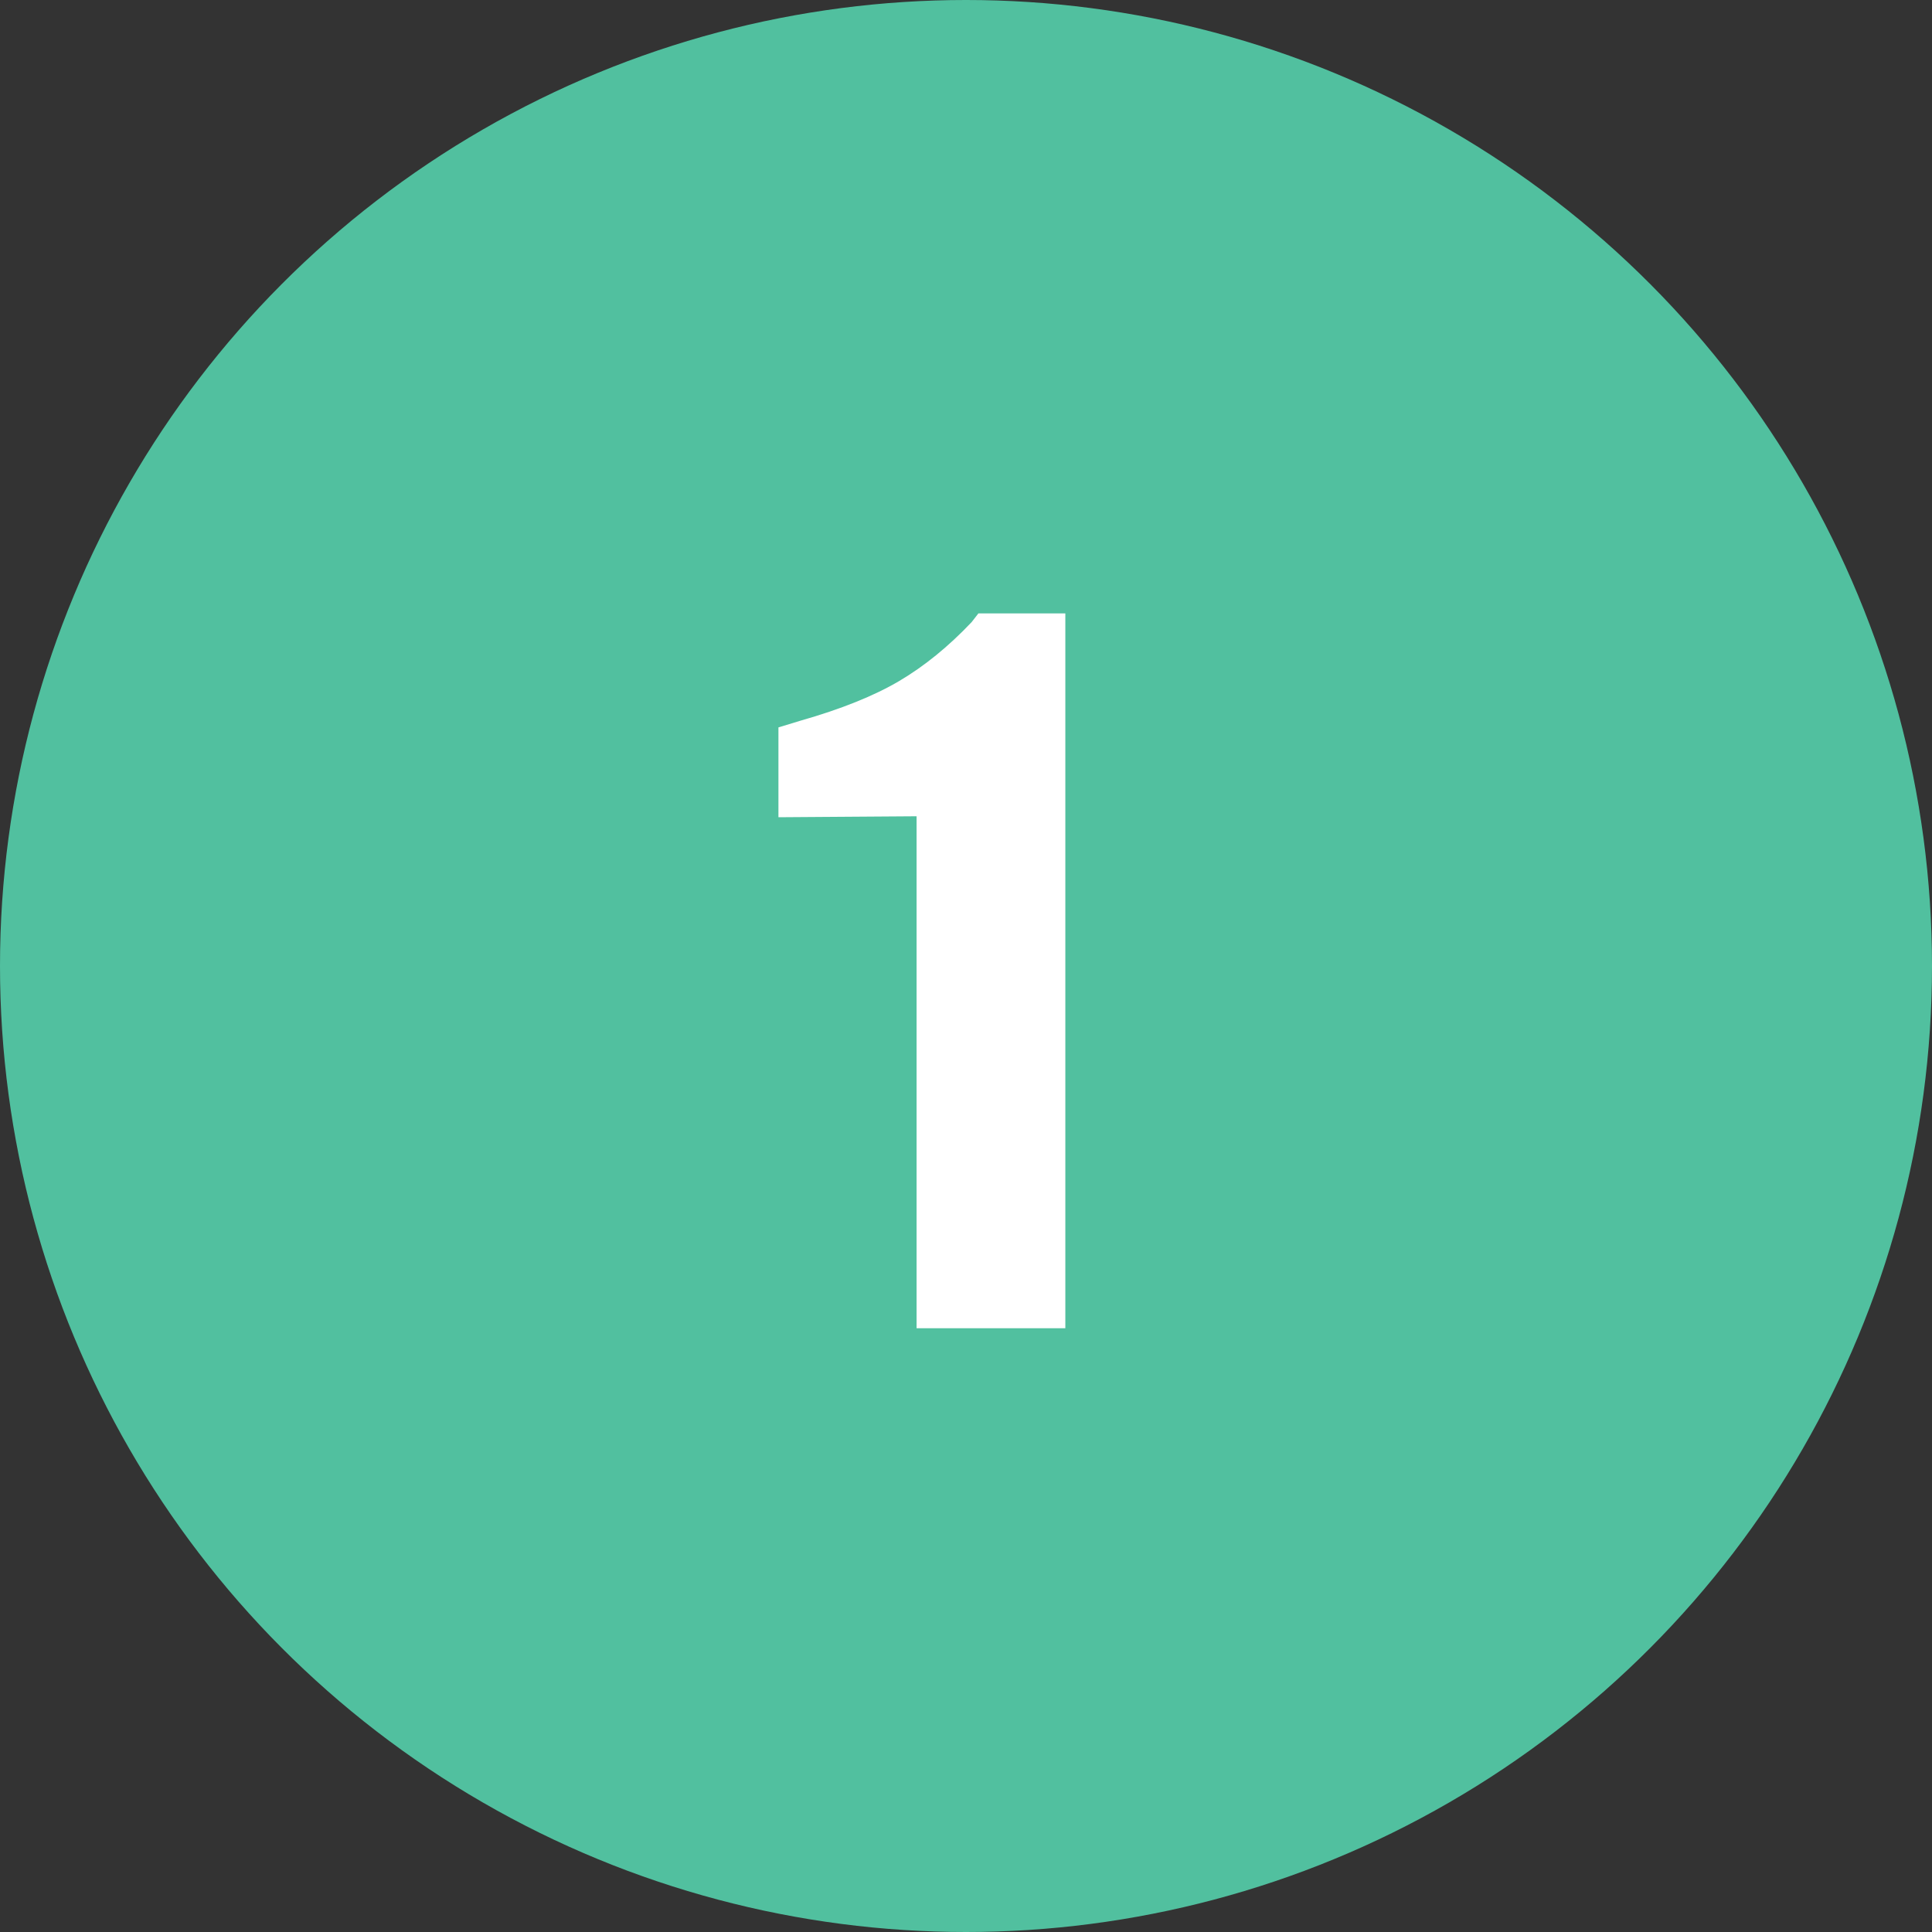
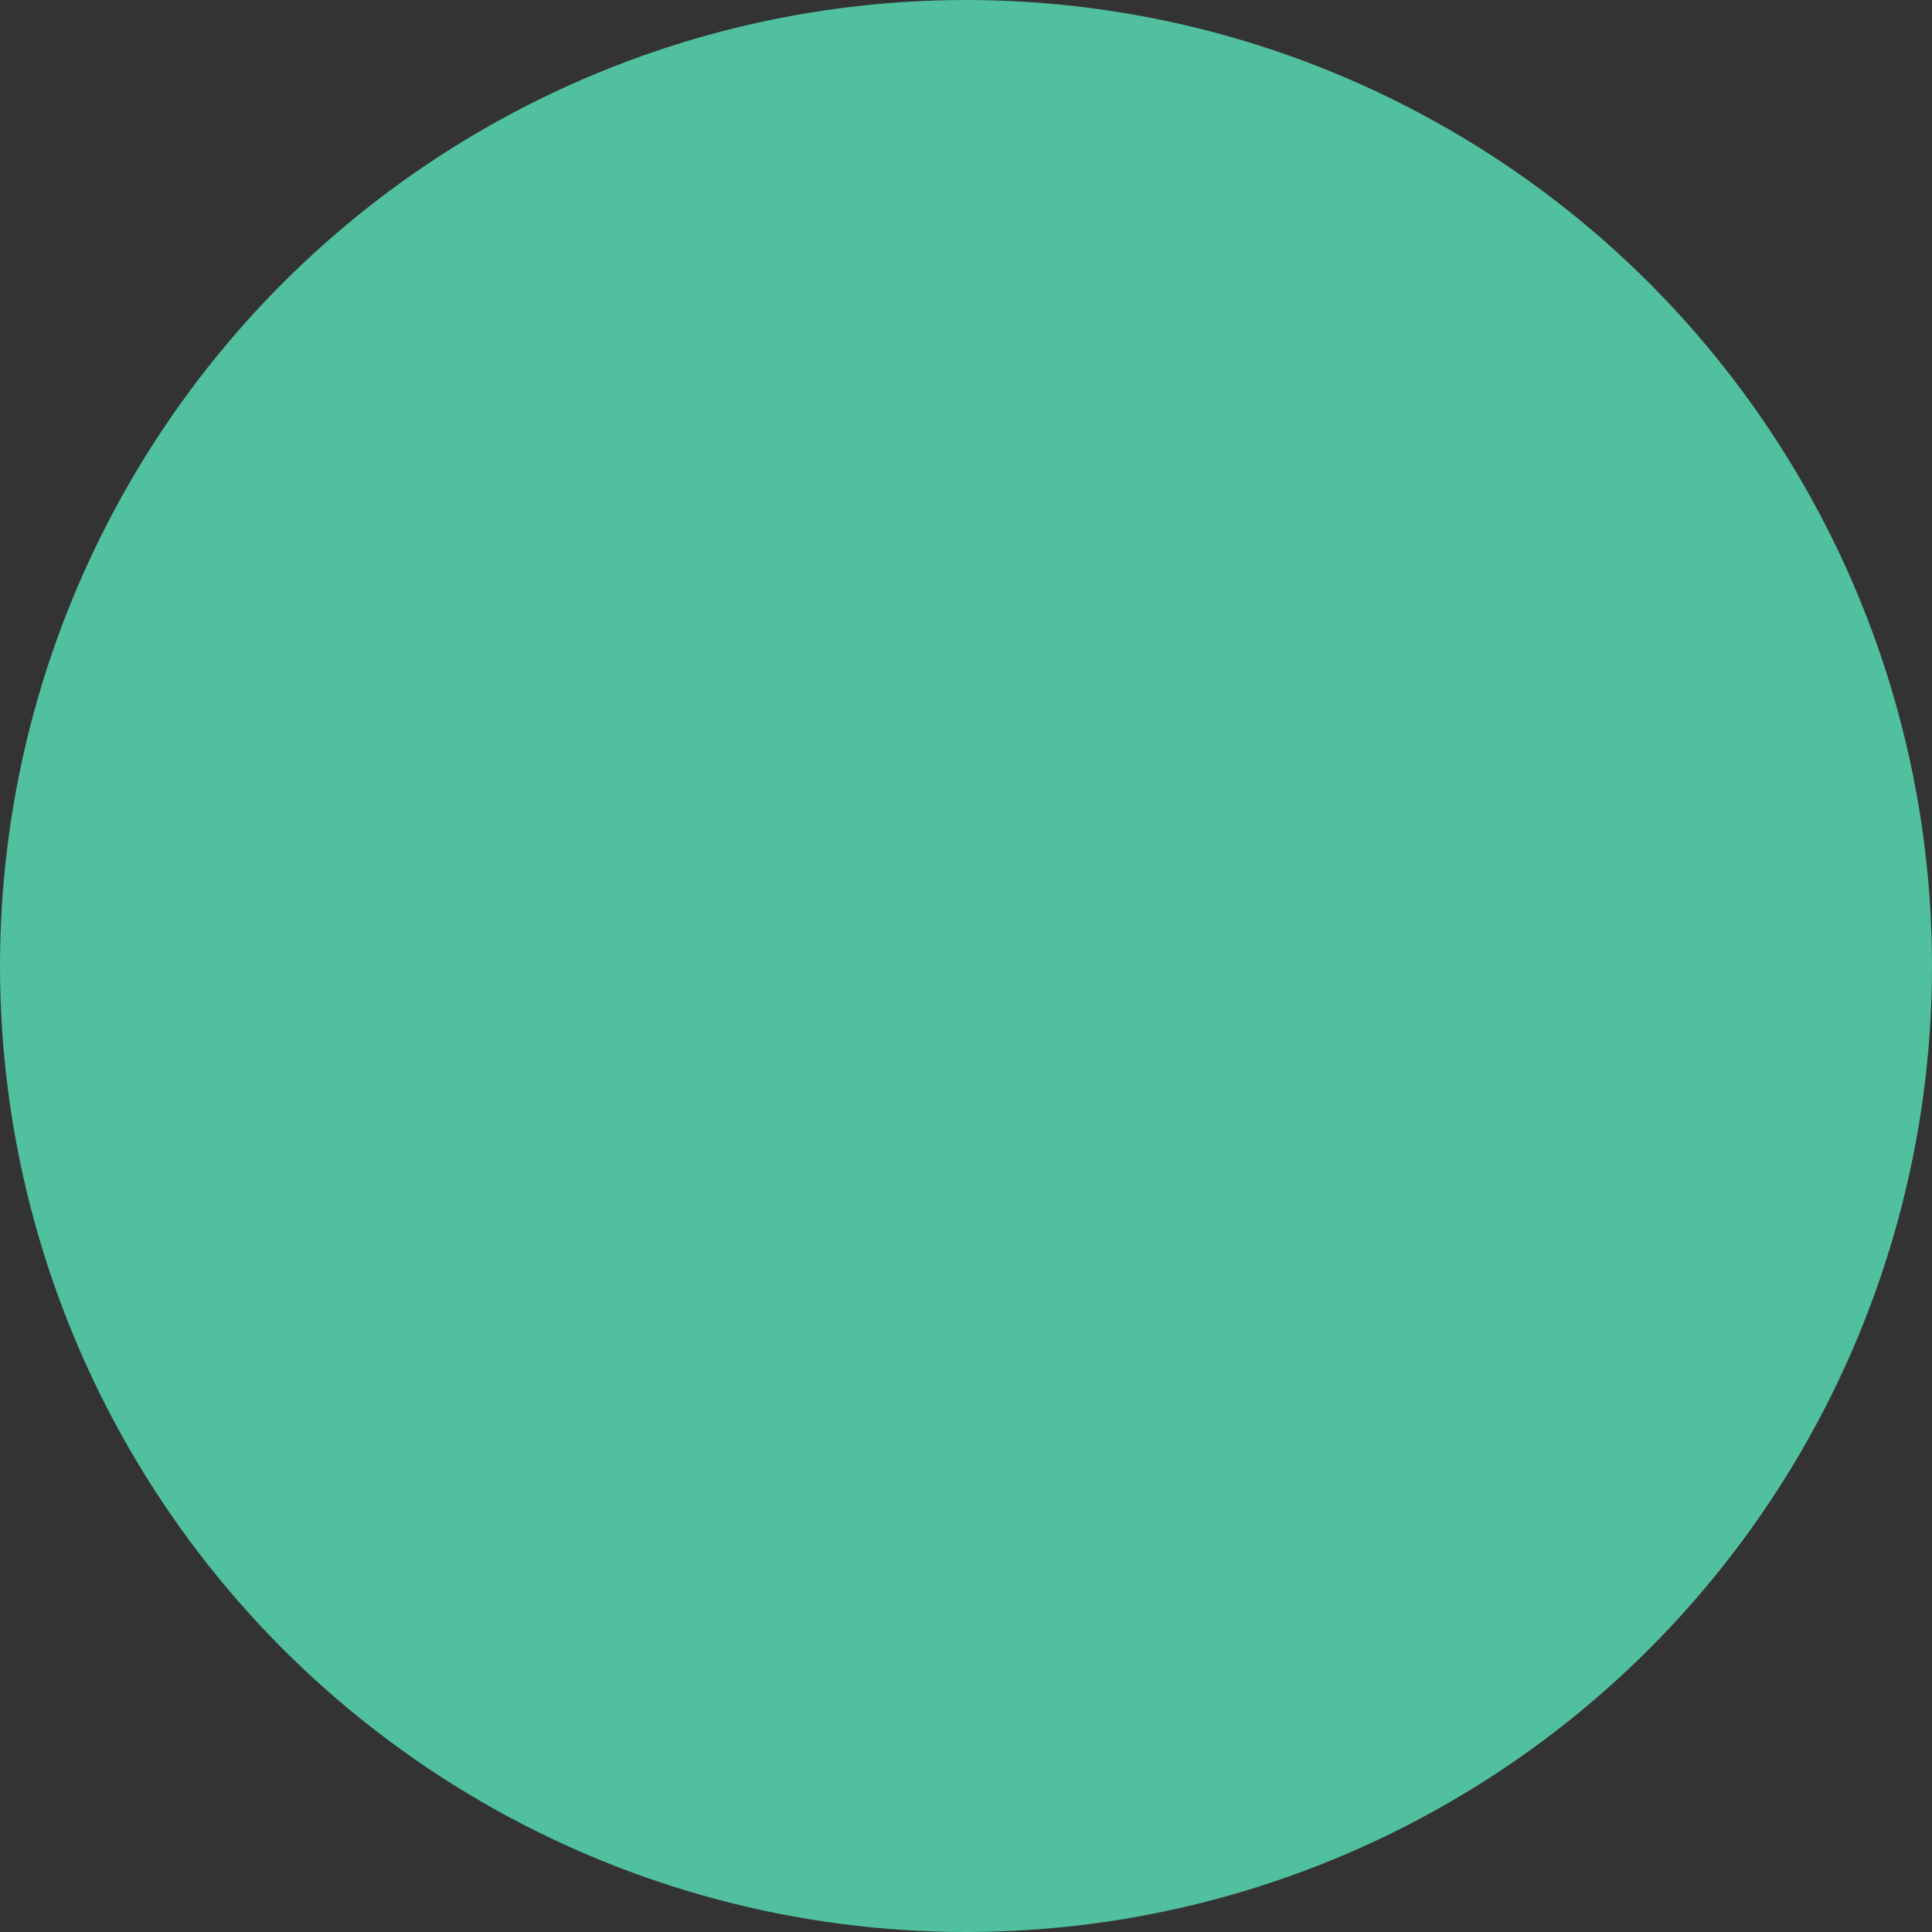
<svg xmlns="http://www.w3.org/2000/svg" width="48" height="48" viewBox="0 0 48 48" fill="none">
  <rect x="0" y="0" width="48" height="48" fill="#333333" stroke="none" />
  <circle cx="24" cy="24" r="24" fill="#51C09F" />
-   <path d="M26.468 15.24V33H22.772V20.28L19.34 20.304V18.072L19.892 17.904C20.9 17.616 21.716 17.288 22.34 16.92C22.964 16.552 23.564 16.064 24.14 15.456L24.308 15.24H26.468Z" fill="white" />
</svg>